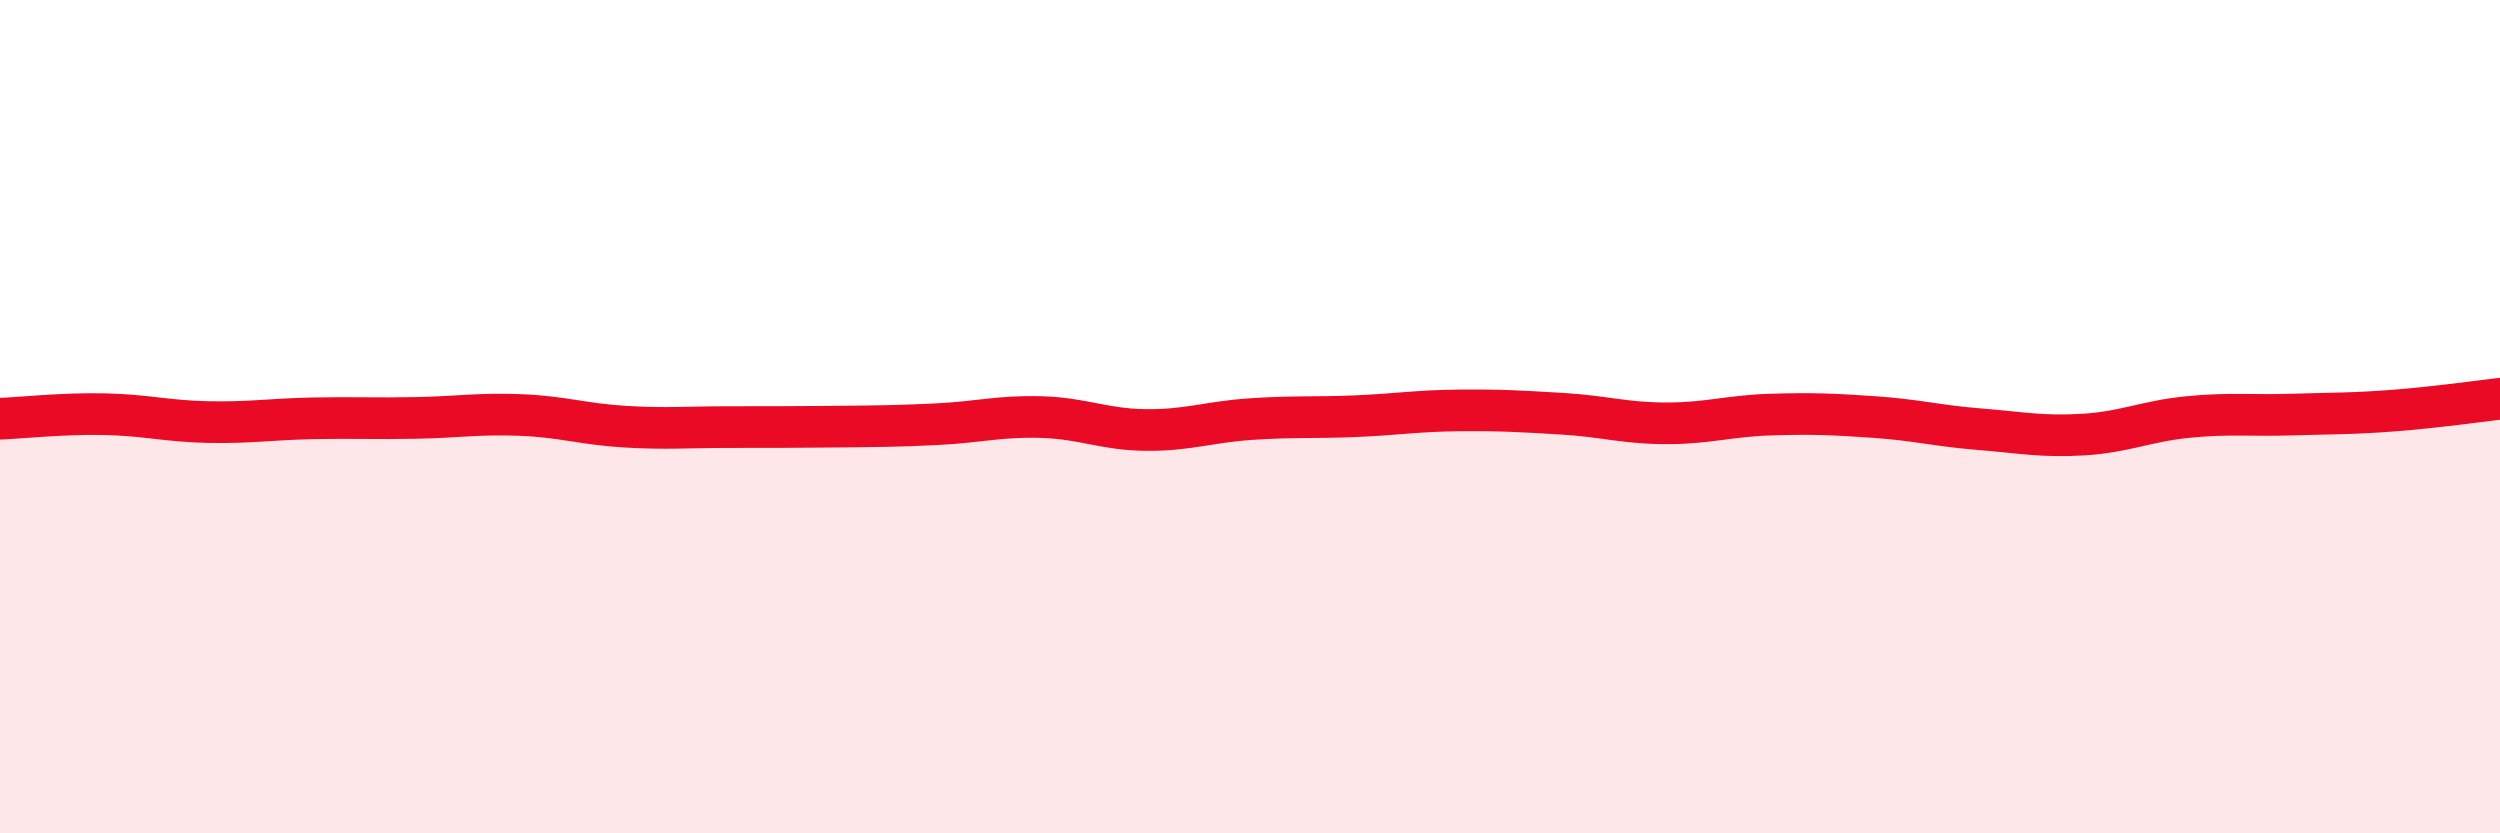
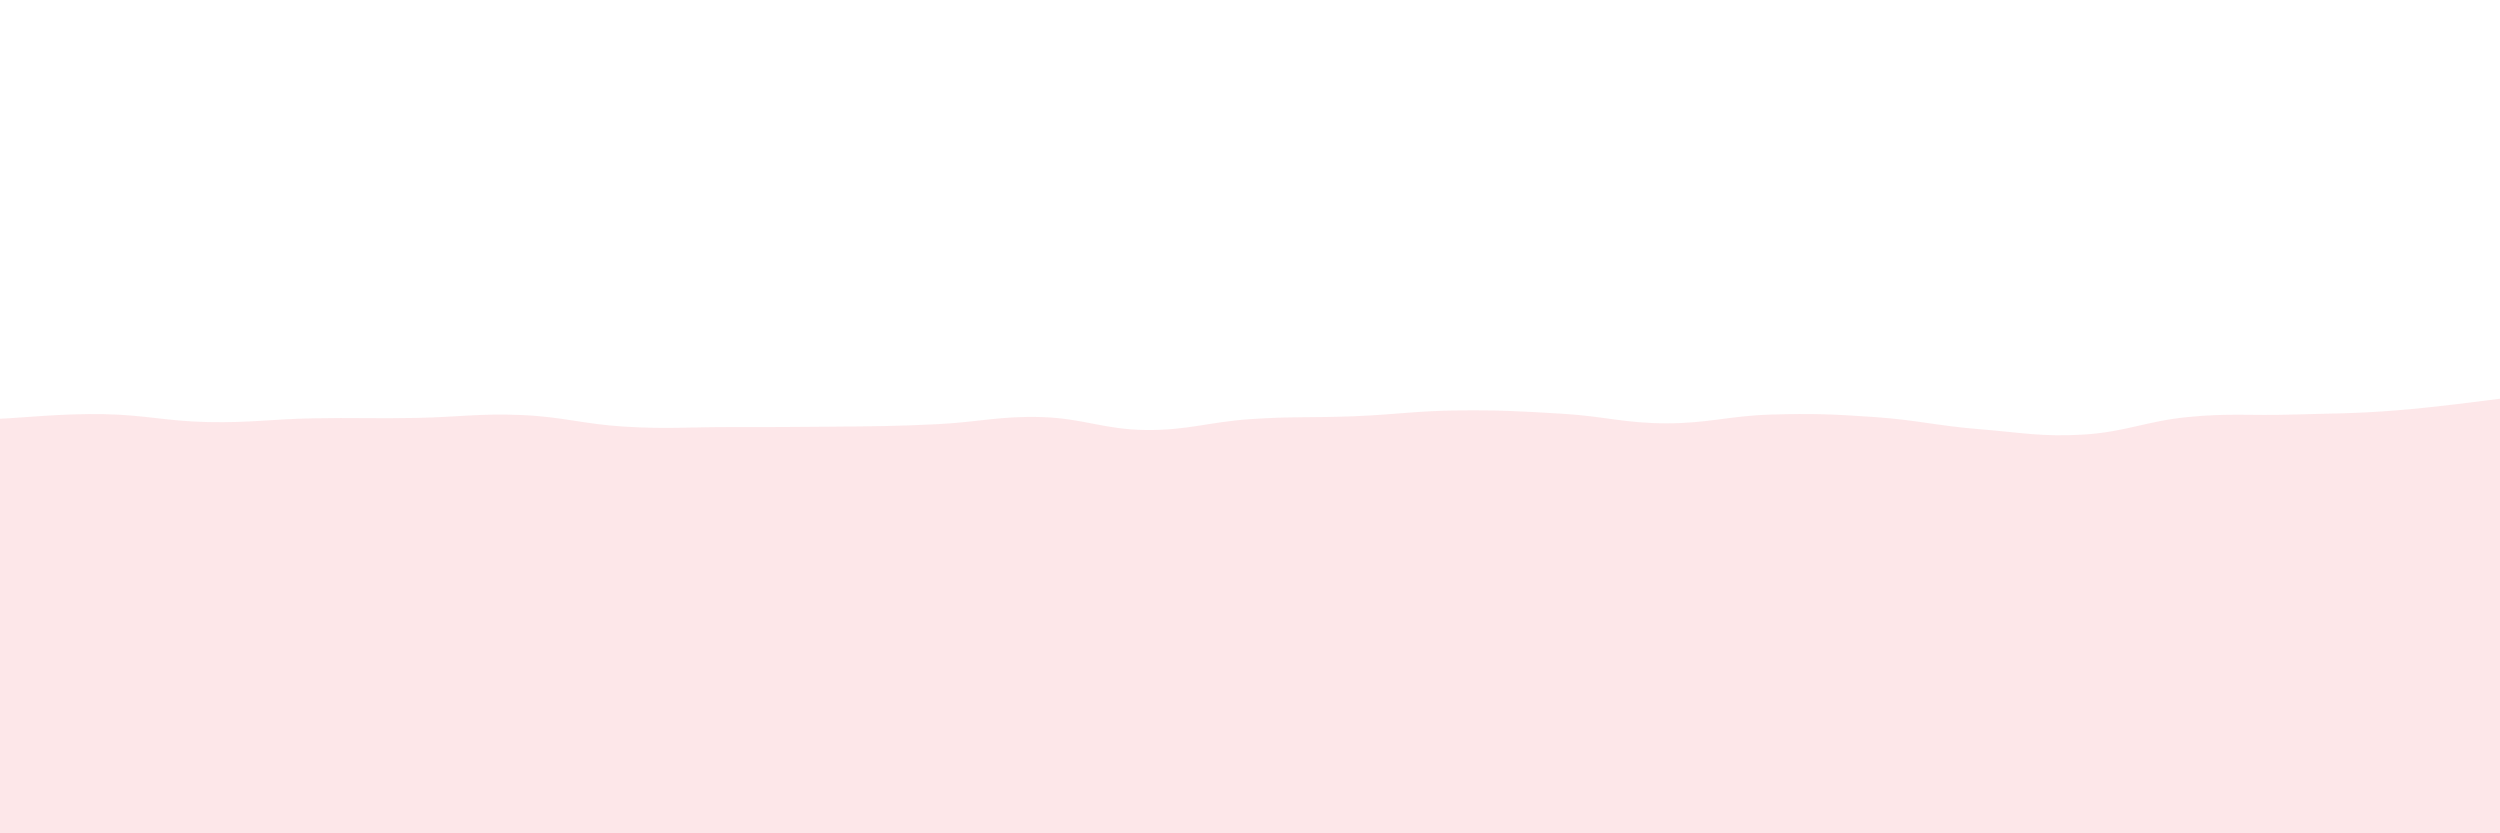
<svg xmlns="http://www.w3.org/2000/svg" width="60" height="20" viewBox="0 0 60 20">
  <path d="M 0,10.05 C 0.5,10.03 1.5,9.92 2.5,9.94 C 3.5,9.96 4,10.11 5,10.13 C 6,10.15 6.5,10.06 7.5,10.04 C 8.5,10.02 9,10.05 10,10.03 C 11,10.01 11.5,9.92 12.5,9.96 C 13.5,10 14,10.18 15,10.24 C 16,10.3 16.5,10.25 17.5,10.25 C 18.5,10.25 19,10.25 20,10.24 C 21,10.23 21.5,10.23 22.5,10.18 C 23.5,10.13 24,9.98 25,10.01 C 26,10.04 26.5,10.31 27.5,10.32 C 28.5,10.33 29,10.13 30,10.06 C 31,9.99 31.5,10.03 32.5,9.99 C 33.5,9.95 34,9.86 35,9.85 C 36,9.84 36.5,9.87 37.5,9.93 C 38.5,9.99 39,10.16 40,10.16 C 41,10.16 41.5,9.98 42.5,9.95 C 43.5,9.92 44,9.94 45,10.01 C 46,10.08 46.5,10.22 47.5,10.3 C 48.5,10.38 49,10.49 50,10.43 C 51,10.37 51.5,10.11 52.5,10.01 C 53.5,9.91 54,9.98 55,9.95 C 56,9.92 56.5,9.93 57.5,9.85 C 58.5,9.77 59.5,9.63 60,9.57L60 20L0 20Z" fill="#EB0A25" opacity="0.1" stroke-linecap="round" stroke-linejoin="round" />
-   <path d="M 0,10.05 C 0.5,10.03 1.5,9.92 2.5,9.94 C 3.5,9.96 4,10.11 5,10.13 C 6,10.15 6.5,10.06 7.5,10.04 C 8.5,10.02 9,10.05 10,10.03 C 11,10.01 11.5,9.92 12.5,9.96 C 13.5,10 14,10.18 15,10.24 C 16,10.3 16.5,10.25 17.5,10.25 C 18.5,10.25 19,10.25 20,10.24 C 21,10.23 21.5,10.23 22.5,10.18 C 23.5,10.13 24,9.98 25,10.01 C 26,10.04 26.5,10.31 27.5,10.32 C 28.5,10.33 29,10.13 30,10.06 C 31,9.99 31.5,10.03 32.5,9.99 C 33.5,9.95 34,9.86 35,9.85 C 36,9.84 36.5,9.87 37.5,9.93 C 38.5,9.99 39,10.16 40,10.16 C 41,10.16 41.5,9.98 42.5,9.95 C 43.5,9.92 44,9.94 45,10.01 C 46,10.08 46.5,10.22 47.5,10.3 C 48.5,10.38 49,10.49 50,10.43 C 51,10.37 51.5,10.11 52.5,10.01 C 53.5,9.91 54,9.98 55,9.95 C 56,9.92 56.5,9.93 57.5,9.85 C 58.5,9.77 59.5,9.63 60,9.57" stroke="#EB0A25" stroke-width="1" fill="none" stroke-linecap="round" stroke-linejoin="round" />
</svg>